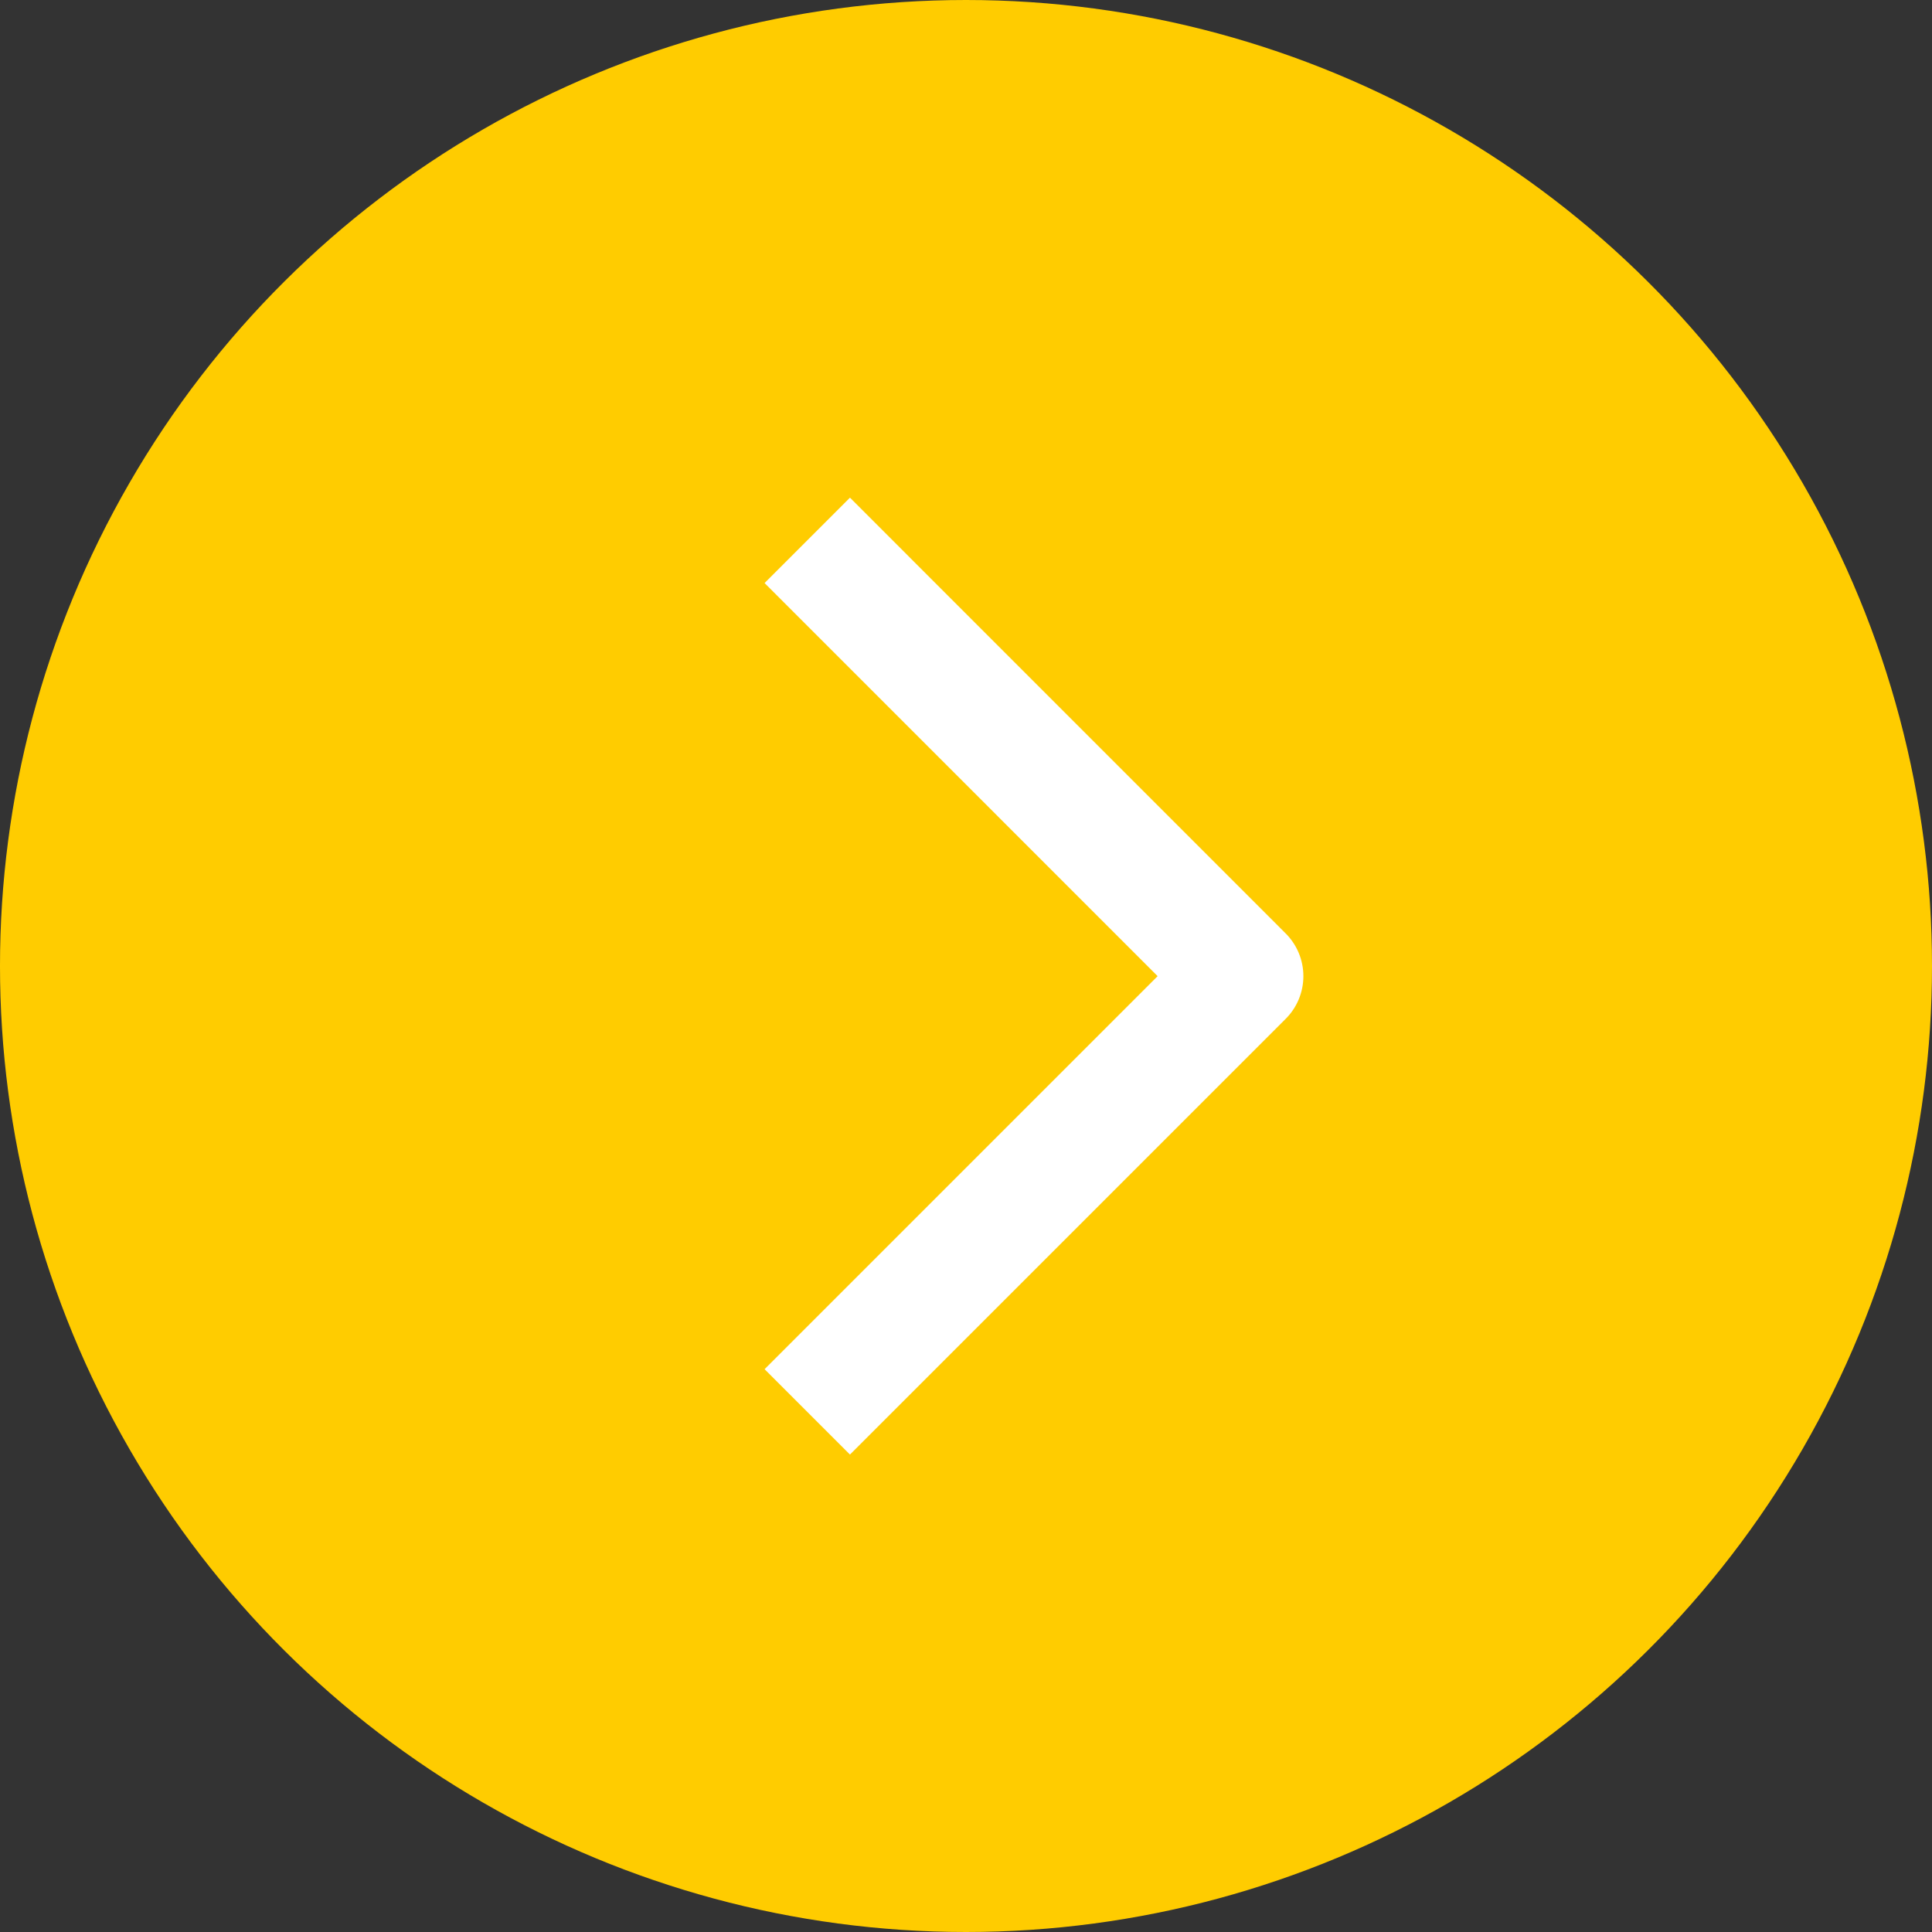
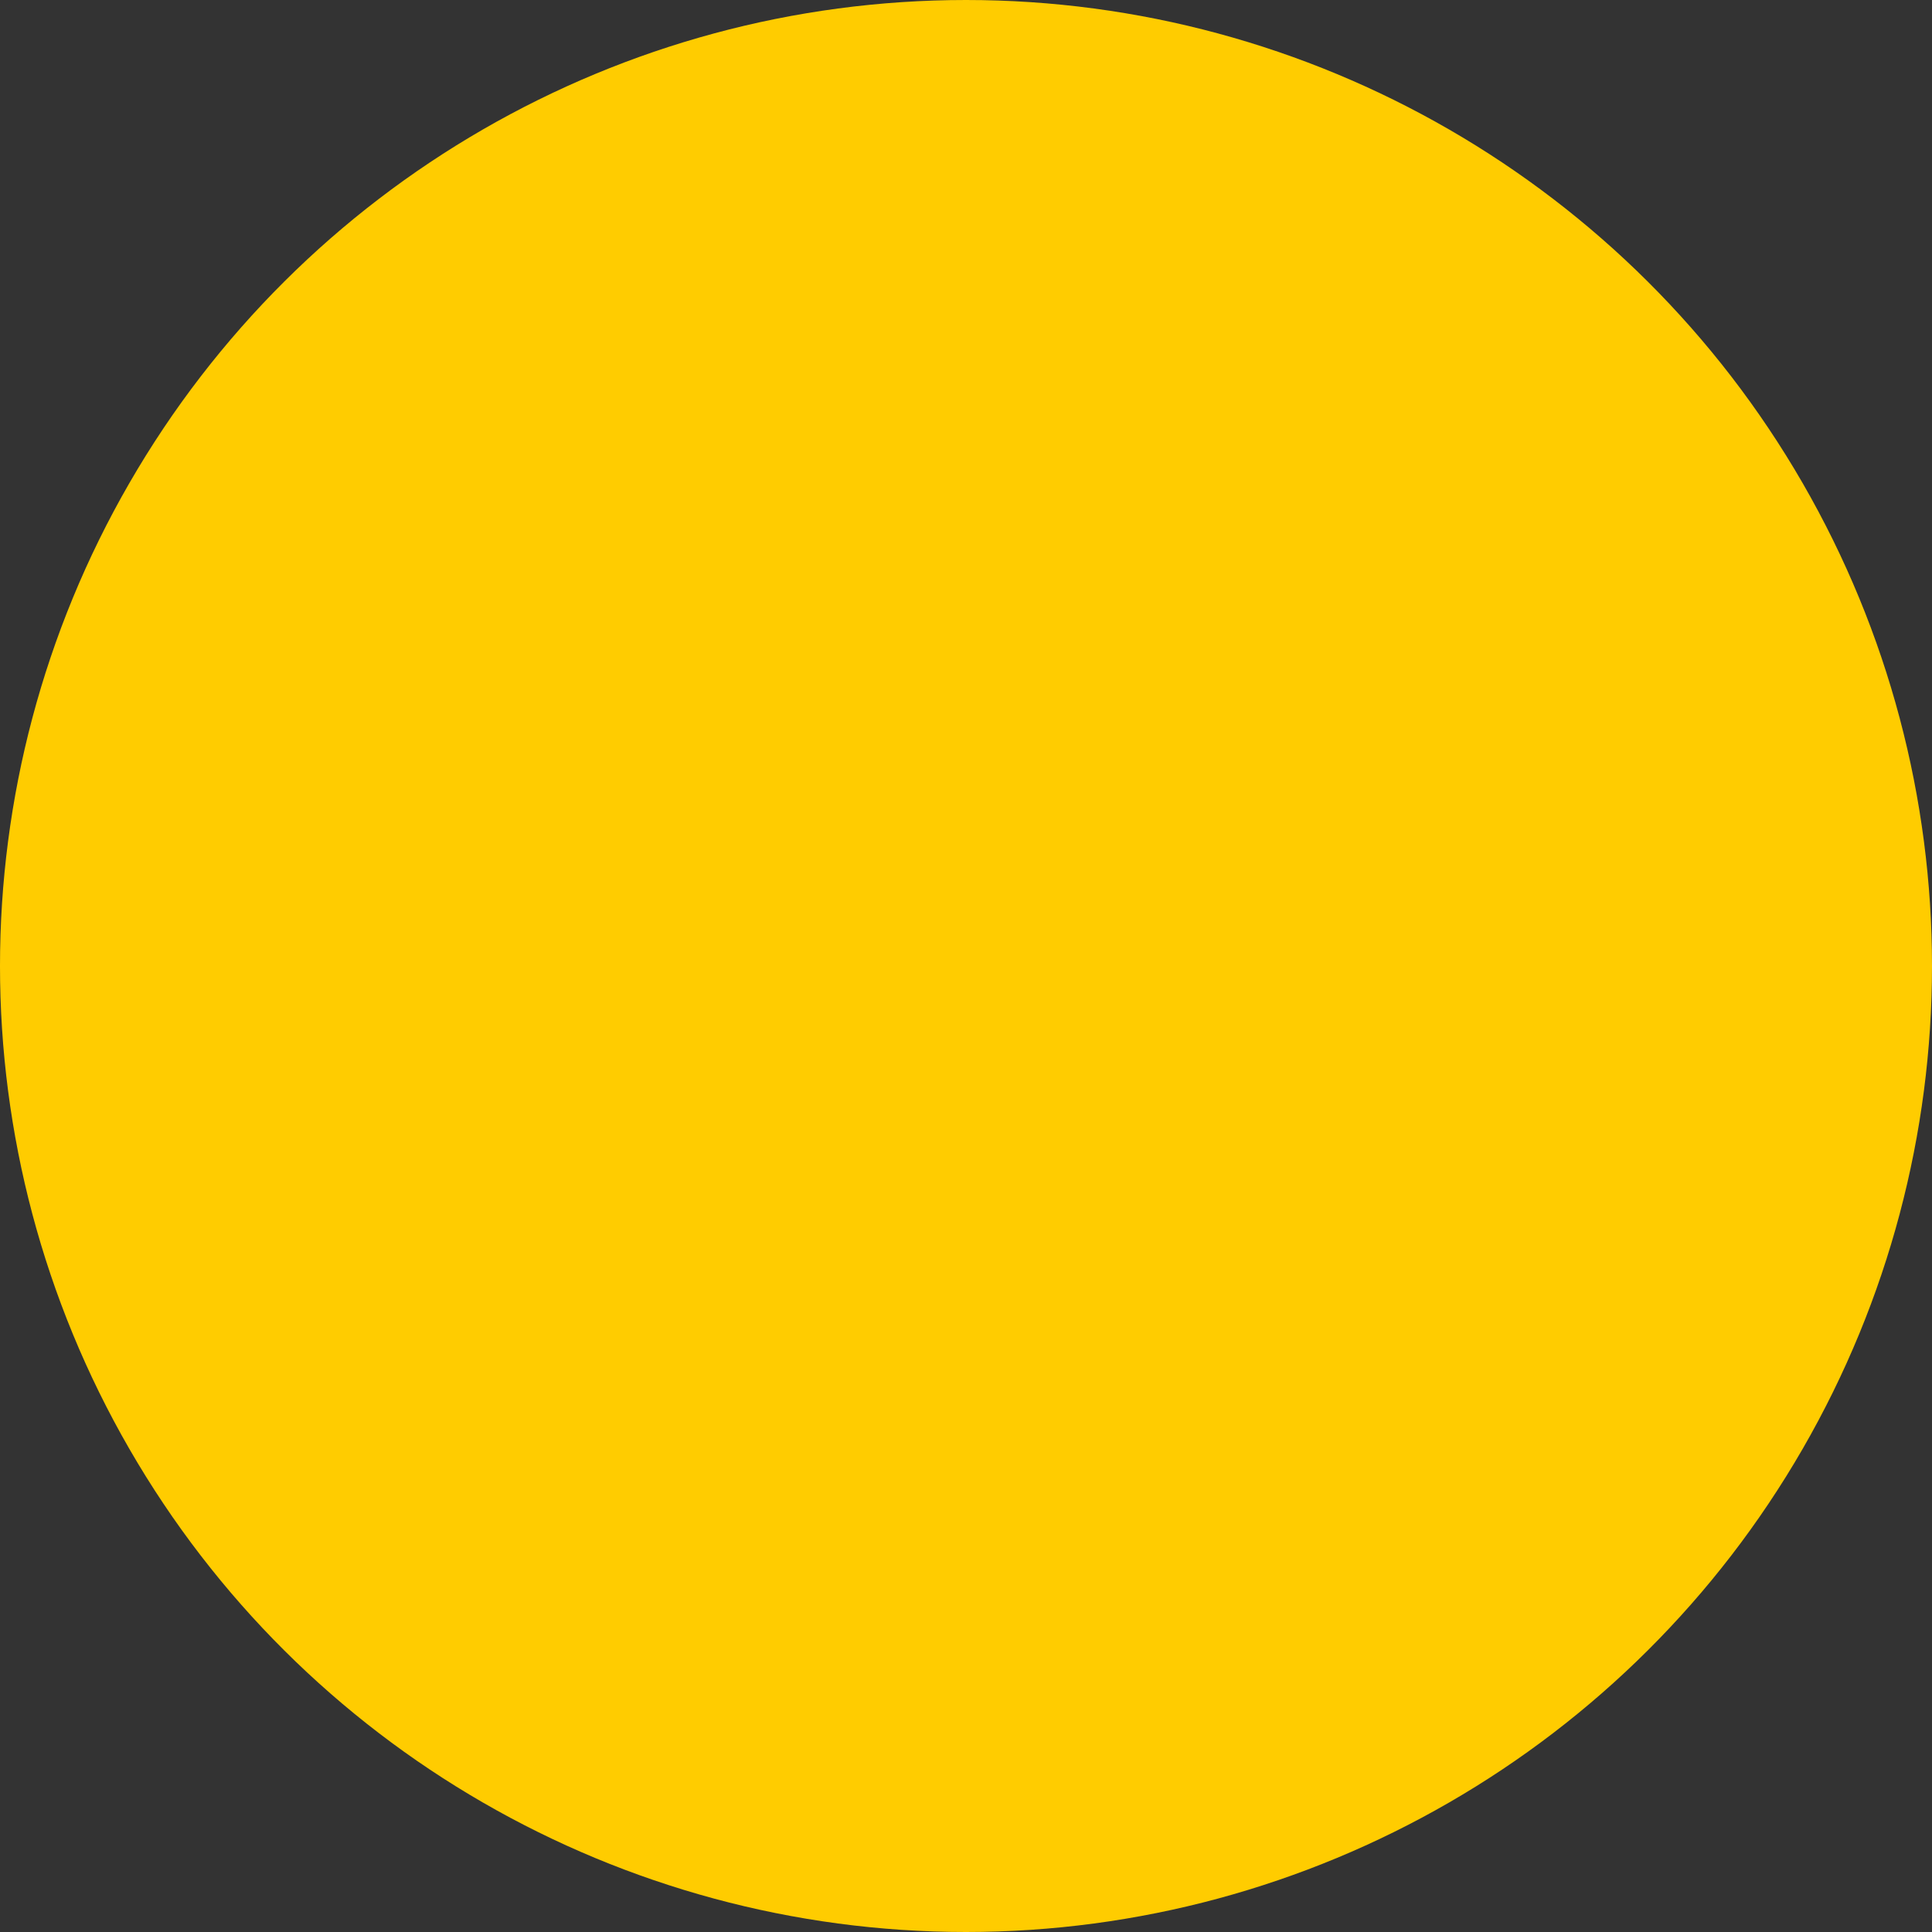
<svg xmlns="http://www.w3.org/2000/svg" width="32" height="32" viewBox="0 0 32 32" fill="none">
  <rect x="0" y="0" width="32" height="32" fill="#333333" stroke="none" />
  <circle cx="16" cy="16" r="16" transform="rotate(-90 16 16)" fill="#FFCC00" />
-   <path d="M13.371 23.385L20.588 16.168L13.371 8.95" stroke="white" stroke-width="2" stroke-linejoin="round" />
</svg>